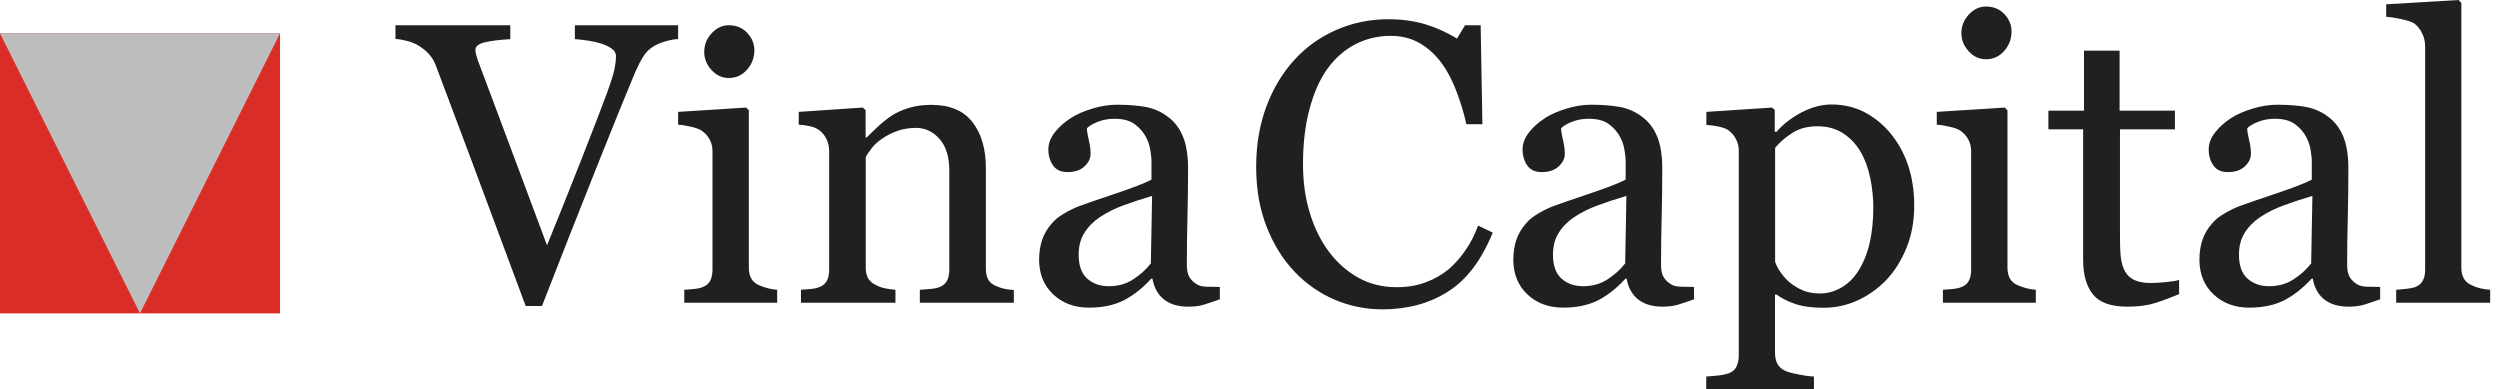
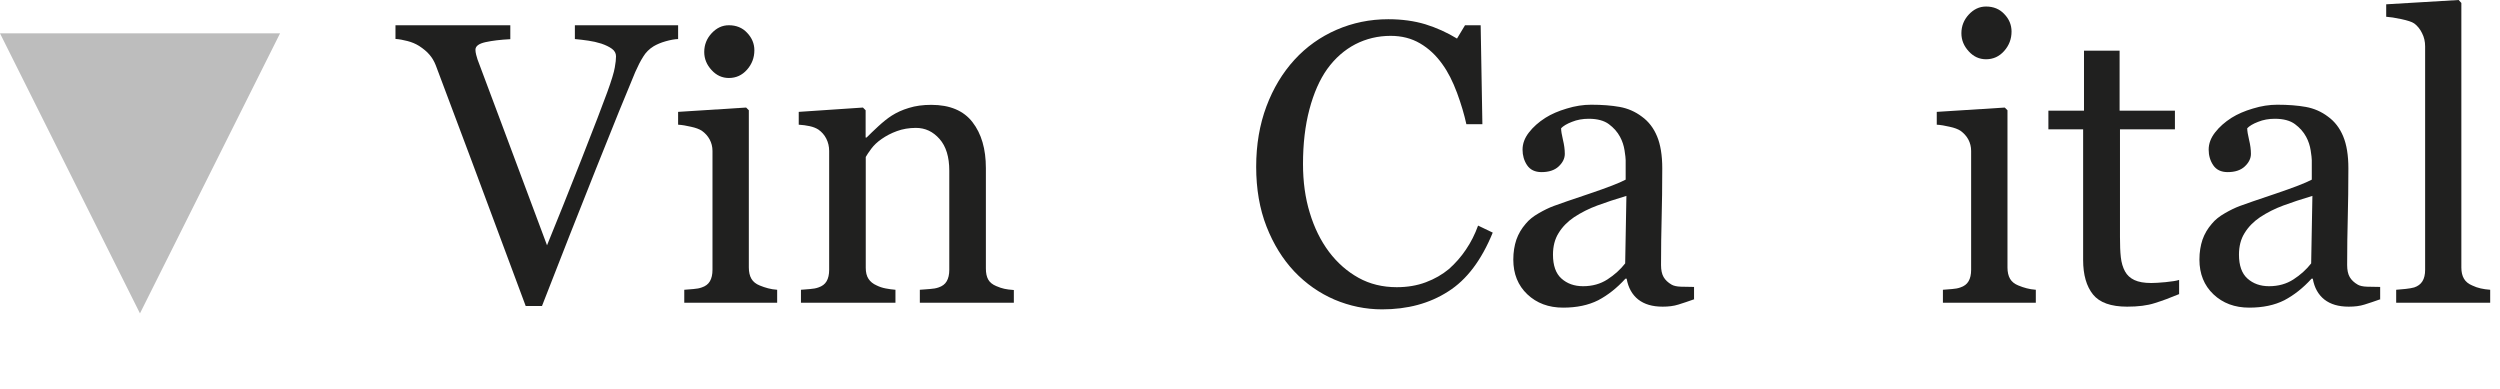
<svg xmlns="http://www.w3.org/2000/svg" width="199" height="31" viewBox="0 0 199 31" fill="none">
  <path d="M53.968 3.109C53.693 3.119 53.37 3.177 52.987 3.285C52.605 3.393 52.291 3.53 52.036 3.678C51.683 3.893 51.398 4.178 51.193 4.521C50.977 4.864 50.771 5.266 50.565 5.737C49.869 7.385 48.829 9.954 47.437 13.445C46.044 16.937 44.612 20.575 43.141 24.36H41.846C40.356 20.349 38.914 16.476 37.522 12.749C36.129 9.022 35.188 6.512 34.687 5.198C34.56 4.874 34.393 4.59 34.187 4.354C33.981 4.109 33.707 3.884 33.363 3.658C33.079 3.481 32.775 3.354 32.432 3.266C32.089 3.177 31.775 3.119 31.48 3.099V2.01H40.621V3.119C39.846 3.158 39.189 3.236 38.649 3.354C38.12 3.472 37.845 3.668 37.845 3.962C37.845 4.08 37.865 4.207 37.904 4.364C37.943 4.521 37.983 4.648 38.012 4.737C38.394 5.757 39.022 7.414 39.875 9.709C40.728 12.004 41.964 15.279 43.543 19.526C44.328 17.604 45.24 15.338 46.269 12.72C47.299 10.101 47.986 8.306 48.339 7.336C48.682 6.394 48.878 5.737 48.937 5.374C49.006 5.002 49.035 4.707 49.035 4.482C49.035 4.246 48.927 4.04 48.711 3.884C48.496 3.727 48.211 3.589 47.868 3.472C47.525 3.364 47.181 3.285 46.828 3.236C46.475 3.187 46.122 3.138 45.76 3.109V2.01H53.978V3.109H53.968Z" fill="#20201F" />
  <path d="M61.872 24.096H54.468V23.066C54.703 23.046 54.948 23.027 55.203 23.007C55.458 22.988 55.674 22.948 55.861 22.88C56.155 22.782 56.37 22.625 56.508 22.389C56.645 22.154 56.714 21.85 56.714 21.477V12.014C56.714 11.68 56.635 11.376 56.488 11.101C56.341 10.827 56.125 10.591 55.861 10.405C55.664 10.278 55.38 10.17 55.007 10.091C54.635 10.003 54.291 9.944 53.977 9.925V8.905L59.391 8.561L59.607 8.777V21.291C59.607 21.654 59.675 21.958 59.813 22.193C59.95 22.428 60.176 22.605 60.47 22.723C60.695 22.821 60.921 22.889 61.137 22.948C61.352 23.007 61.598 23.046 61.862 23.066V24.096H61.872Z" fill="#20201F" />
  <path d="M60.048 4.001C60.048 4.59 59.852 5.109 59.46 5.551C59.067 5.992 58.587 6.208 58.018 6.208C57.489 6.208 57.028 6.002 56.645 5.58C56.253 5.158 56.057 4.678 56.057 4.138C56.057 3.57 56.253 3.07 56.645 2.648C57.037 2.226 57.489 2.01 58.018 2.01C58.606 2.01 59.097 2.207 59.469 2.609C59.852 3.011 60.048 3.472 60.048 4.001Z" fill="#20201F" />
  <path d="M80.722 24.096H73.219V23.066C73.455 23.046 73.719 23.027 74.004 23.007C74.288 22.988 74.524 22.948 74.71 22.88C75.004 22.782 75.22 22.625 75.357 22.389C75.495 22.154 75.563 21.85 75.563 21.477V13.583C75.563 12.494 75.308 11.651 74.788 11.062C74.269 10.474 73.651 10.18 72.906 10.18C72.356 10.18 71.846 10.268 71.395 10.435C70.934 10.601 70.532 10.817 70.179 11.062C69.836 11.298 69.561 11.562 69.355 11.837C69.15 12.112 69.002 12.337 68.914 12.494V21.32C68.914 21.673 68.983 21.968 69.13 22.193C69.277 22.419 69.493 22.595 69.787 22.723C70.003 22.831 70.238 22.909 70.493 22.958C70.748 23.007 71.013 23.046 71.278 23.066V24.096H63.756V23.066C63.991 23.046 64.236 23.027 64.491 23.007C64.746 22.988 64.962 22.948 65.148 22.88C65.442 22.782 65.658 22.625 65.796 22.389C65.933 22.154 66.001 21.85 66.001 21.477V12.014C66.001 11.661 65.923 11.337 65.776 11.043C65.629 10.748 65.413 10.503 65.148 10.317C64.952 10.189 64.717 10.101 64.452 10.042C64.177 9.983 63.893 9.944 63.579 9.925V8.905L68.689 8.561L68.904 8.777V10.945H68.983C69.228 10.699 69.542 10.395 69.914 10.052C70.287 9.709 70.64 9.424 70.974 9.209C71.356 8.964 71.817 8.748 72.347 8.591C72.876 8.424 73.474 8.346 74.131 8.346C75.603 8.346 76.701 8.807 77.407 9.719C78.123 10.64 78.476 11.857 78.476 13.386V21.369C78.476 21.732 78.535 22.026 78.662 22.252C78.79 22.478 78.996 22.644 79.3 22.772C79.545 22.88 79.761 22.948 79.947 22.988C80.133 23.027 80.379 23.066 80.702 23.086V24.096H80.722Z" fill="#20201F" />
-   <path d="M97.139 23.811C96.649 23.988 96.227 24.125 95.854 24.243C95.482 24.361 95.07 24.41 94.599 24.41C93.785 24.41 93.147 24.223 92.657 23.841C92.177 23.458 91.863 22.909 91.735 22.183H91.637C90.961 22.929 90.235 23.498 89.47 23.9C88.695 24.292 87.763 24.488 86.675 24.488C85.528 24.488 84.576 24.135 83.831 23.429C83.086 22.723 82.713 21.801 82.713 20.663C82.713 20.075 82.801 19.545 82.958 19.075C83.125 18.604 83.37 18.192 83.703 17.809C83.958 17.496 84.302 17.221 84.733 16.976C85.155 16.731 85.557 16.535 85.93 16.397C86.4 16.221 87.342 15.897 88.774 15.417C90.196 14.936 91.166 14.563 91.657 14.299V12.749C91.657 12.612 91.627 12.357 91.569 11.974C91.51 11.592 91.392 11.229 91.206 10.886C91 10.503 90.706 10.17 90.323 9.885C89.941 9.601 89.411 9.454 88.715 9.454C88.234 9.454 87.793 9.532 87.381 9.699C86.969 9.856 86.685 10.033 86.518 10.209C86.518 10.415 86.567 10.719 86.665 11.131C86.763 11.533 86.812 11.906 86.812 12.249C86.812 12.612 86.645 12.945 86.322 13.249C85.998 13.553 85.537 13.7 84.959 13.7C84.439 13.7 84.056 13.514 83.811 13.151C83.566 12.788 83.448 12.367 83.448 11.915C83.448 11.435 83.615 10.984 83.958 10.543C84.302 10.101 84.733 9.719 85.272 9.375C85.743 9.081 86.302 8.836 86.969 8.64C87.636 8.434 88.283 8.336 88.911 8.336C89.784 8.336 90.539 8.395 91.186 8.512C91.833 8.63 92.422 8.885 92.951 9.287C93.481 9.67 93.883 10.19 94.158 10.856C94.432 11.513 94.57 12.367 94.57 13.396C94.57 14.877 94.55 16.191 94.52 17.339C94.491 18.486 94.472 19.741 94.472 21.095C94.472 21.497 94.54 21.821 94.677 22.056C94.815 22.291 95.031 22.497 95.325 22.664C95.482 22.752 95.727 22.811 96.06 22.821C96.394 22.831 96.747 22.84 97.1 22.84V23.811H97.139ZM91.706 15.593C90.823 15.858 90.049 16.113 89.391 16.358C88.725 16.603 88.107 16.917 87.538 17.29C87.018 17.643 86.606 18.064 86.312 18.545C86.008 19.026 85.861 19.604 85.861 20.271C85.861 21.134 86.087 21.771 86.538 22.174C86.989 22.576 87.558 22.782 88.254 22.782C88.989 22.782 89.637 22.605 90.196 22.242C90.755 21.879 91.225 21.458 91.608 20.967L91.706 15.593Z" fill="#20201F" />
  <path d="M110.015 24.625C108.701 24.625 107.436 24.361 106.229 23.851C105.023 23.331 103.954 22.585 103.023 21.605C102.101 20.624 101.365 19.438 100.816 18.035C100.267 16.633 99.992 15.044 99.992 13.279C99.992 11.513 100.267 9.915 100.806 8.473C101.346 7.032 102.091 5.796 103.042 4.756C103.984 3.727 105.102 2.932 106.386 2.373C107.671 1.814 109.044 1.53 110.505 1.53C111.594 1.53 112.575 1.667 113.457 1.932C114.34 2.207 115.173 2.579 115.978 3.07L116.615 2.01H117.861L117.998 9.885H116.723C116.556 9.121 116.311 8.287 115.978 7.385C115.644 6.492 115.262 5.727 114.811 5.109C114.31 4.403 113.722 3.854 113.035 3.452C112.349 3.05 111.574 2.854 110.692 2.854C109.691 2.854 108.75 3.079 107.887 3.521C107.024 3.972 106.269 4.629 105.641 5.502C105.043 6.345 104.572 7.414 104.229 8.709C103.886 10.003 103.719 11.455 103.719 13.053C103.719 14.465 103.895 15.76 104.258 16.937C104.611 18.113 105.121 19.153 105.788 20.046C106.455 20.928 107.24 21.615 108.142 22.115C109.044 22.615 110.064 22.86 111.182 22.86C112.025 22.86 112.79 22.733 113.496 22.468C114.203 22.203 114.811 21.85 115.33 21.419C115.85 20.958 116.301 20.448 116.694 19.859C117.086 19.281 117.409 18.643 117.655 17.957L118.822 18.516C117.929 20.703 116.752 22.272 115.271 23.203C113.791 24.155 112.045 24.625 110.015 24.625Z" fill="#20201F" />
  <path d="M134.885 23.811C134.395 23.988 133.973 24.125 133.6 24.243C133.228 24.361 132.816 24.41 132.345 24.41C131.531 24.41 130.894 24.223 130.403 23.841C129.923 23.458 129.609 22.909 129.481 22.183H129.383C128.707 22.929 127.981 23.498 127.216 23.9C126.441 24.292 125.51 24.488 124.421 24.488C123.274 24.488 122.322 24.135 121.577 23.429C120.832 22.723 120.459 21.801 120.459 20.663C120.459 20.075 120.547 19.545 120.704 19.075C120.871 18.604 121.116 18.192 121.449 17.809C121.704 17.496 122.048 17.221 122.479 16.976C122.901 16.731 123.303 16.535 123.676 16.397C124.146 16.221 125.088 15.897 126.52 15.417C127.942 14.936 128.913 14.563 129.403 14.299V12.749C129.403 12.612 129.374 12.357 129.315 11.974C129.256 11.592 129.138 11.229 128.952 10.886C128.746 10.503 128.452 10.17 128.069 9.885C127.687 9.601 127.157 9.454 126.461 9.454C125.98 9.454 125.539 9.532 125.127 9.699C124.715 9.856 124.431 10.033 124.264 10.209C124.264 10.415 124.313 10.719 124.411 11.131C124.509 11.533 124.558 11.906 124.558 12.249C124.558 12.612 124.392 12.945 124.068 13.249C123.744 13.553 123.283 13.7 122.705 13.7C122.185 13.7 121.803 13.514 121.557 13.151C121.312 12.788 121.195 12.367 121.195 11.915C121.195 11.435 121.361 10.984 121.704 10.543C122.038 10.111 122.479 9.719 123.019 9.375C123.489 9.081 124.048 8.836 124.715 8.64C125.382 8.434 126.029 8.336 126.657 8.336C127.53 8.336 128.285 8.395 128.932 8.512C129.579 8.63 130.168 8.885 130.697 9.287C131.227 9.67 131.629 10.19 131.904 10.856C132.178 11.513 132.316 12.367 132.316 13.396C132.316 14.877 132.296 16.191 132.267 17.339C132.237 18.486 132.218 19.741 132.218 21.095C132.218 21.497 132.286 21.821 132.424 22.056C132.561 22.291 132.777 22.497 133.071 22.664C133.228 22.752 133.473 22.811 133.806 22.821C134.14 22.831 134.493 22.84 134.846 22.84V23.811H134.885ZM129.462 15.593C128.579 15.858 127.804 16.113 127.147 16.358C126.48 16.603 125.863 16.917 125.294 17.29C124.774 17.643 124.362 18.064 124.068 18.545C123.764 19.026 123.617 19.604 123.617 20.271C123.617 21.134 123.842 21.771 124.294 22.174C124.745 22.576 125.313 22.782 126.01 22.782C126.745 22.782 127.393 22.605 127.952 22.242C128.511 21.879 128.981 21.458 129.364 20.967L129.462 15.593Z" fill="#20201F" />
-   <path d="M150.44 10.562C151.048 11.288 151.528 12.132 151.862 13.092C152.195 14.054 152.372 15.152 152.372 16.388C152.372 17.604 152.166 18.712 151.764 19.712C151.361 20.713 150.822 21.566 150.165 22.272C149.469 22.988 148.694 23.537 147.851 23.919C146.997 24.302 146.095 24.498 145.144 24.498C144.222 24.498 143.467 24.39 142.869 24.184C142.28 23.978 141.8 23.733 141.417 23.449H141.29V28.068C141.29 28.441 141.358 28.754 141.505 29C141.653 29.245 141.878 29.431 142.172 29.549C142.417 29.647 142.78 29.735 143.241 29.823C143.702 29.912 144.085 29.961 144.389 29.97V31H135.817V29.97C136.141 29.951 136.445 29.921 136.749 29.892C137.053 29.863 137.318 29.804 137.563 29.735C137.877 29.627 138.093 29.451 138.22 29.186C138.348 28.931 138.406 28.617 138.406 28.264V11.955C138.406 11.641 138.328 11.347 138.171 11.053C138.014 10.758 137.818 10.533 137.563 10.356C137.377 10.229 137.112 10.141 136.788 10.072C136.455 10.003 136.131 9.964 135.827 9.944V8.905L141.054 8.562L141.27 8.748V10.474L141.398 10.504C141.937 9.886 142.604 9.366 143.408 8.944C144.212 8.532 144.997 8.317 145.791 8.317C146.742 8.317 147.615 8.522 148.41 8.925C149.184 9.336 149.871 9.886 150.44 10.562ZM147.9 21.605C148.311 20.958 148.625 20.212 148.821 19.359C149.018 18.506 149.116 17.555 149.116 16.515C149.116 15.75 149.037 14.966 148.87 14.162C148.704 13.367 148.449 12.671 148.096 12.073C147.743 11.474 147.282 10.984 146.713 10.611C146.144 10.239 145.458 10.052 144.663 10.052C143.898 10.052 143.241 10.219 142.702 10.562C142.162 10.896 141.692 11.298 141.299 11.769V20.84C141.398 21.125 141.545 21.409 141.76 21.713C141.976 22.017 142.212 22.272 142.467 22.488C142.79 22.743 143.133 22.958 143.506 23.115C143.879 23.272 144.34 23.36 144.879 23.36C145.458 23.36 146.017 23.204 146.556 22.899C147.086 22.596 147.537 22.164 147.9 21.605Z" fill="#20201F" />
  <path d="M162.061 24.096H154.656V23.066C154.892 23.047 155.137 23.027 155.392 23.007C155.647 22.988 155.863 22.948 156.049 22.88C156.343 22.782 156.559 22.625 156.696 22.389C156.834 22.154 156.902 21.85 156.902 21.477V12.014C156.902 11.68 156.824 11.376 156.677 11.101C156.529 10.827 156.314 10.592 156.049 10.405C155.853 10.278 155.568 10.17 155.196 10.091C154.823 10.003 154.48 9.944 154.166 9.925V8.905L159.579 8.562L159.795 8.777V21.291C159.795 21.654 159.864 21.958 160.001 22.193C160.138 22.429 160.364 22.605 160.658 22.723C160.884 22.821 161.109 22.89 161.325 22.948C161.541 23.007 161.786 23.047 162.051 23.066V24.096H162.061ZM160.119 2.511C160.119 3.099 159.923 3.619 159.53 4.06C159.138 4.501 158.658 4.717 158.089 4.717C157.559 4.717 157.098 4.511 156.716 4.09C156.324 3.668 156.127 3.187 156.127 2.648C156.127 2.079 156.324 1.579 156.716 1.157C157.108 0.736 157.559 0.52 158.089 0.52C158.677 0.52 159.168 0.716 159.54 1.118C159.923 1.51 160.119 1.981 160.119 2.511Z" fill="#20201F" />
  <path d="M173.437 23.419C172.761 23.703 172.123 23.939 171.525 24.125C170.927 24.321 170.191 24.41 169.318 24.41C168.034 24.41 167.122 24.086 166.602 23.439C166.082 22.791 165.817 21.879 165.817 20.693V10.297H163.052V8.807H165.886V4.031H168.72V8.807H173.124V10.297H168.75V18.869C168.75 19.516 168.769 20.046 168.818 20.477C168.867 20.909 168.975 21.281 169.152 21.605C169.318 21.909 169.564 22.134 169.897 22.291C170.23 22.448 170.672 22.527 171.241 22.527C171.496 22.527 171.878 22.507 172.388 22.458C172.888 22.409 173.251 22.35 173.457 22.282V23.419H173.437Z" fill="#20201F" />
  <path d="M189.5 23.811C189.01 23.988 188.588 24.125 188.216 24.243C187.843 24.361 187.431 24.41 186.96 24.41C186.146 24.41 185.509 24.223 185.019 23.841C184.538 23.458 184.224 22.909 184.097 22.183H183.999C183.322 22.929 182.596 23.498 181.831 23.9C181.056 24.292 180.125 24.488 179.036 24.488C177.889 24.488 176.938 24.135 176.192 23.429C175.447 22.723 175.074 21.801 175.074 20.663C175.074 20.075 175.162 19.545 175.319 19.075C175.486 18.604 175.731 18.192 176.065 17.809C176.32 17.496 176.663 17.221 177.094 16.976C177.516 16.731 177.918 16.535 178.291 16.397C178.762 16.221 179.703 15.897 181.135 15.417C182.557 14.936 183.528 14.563 184.018 14.299V12.749C184.018 12.612 183.989 12.357 183.93 11.974C183.871 11.592 183.753 11.229 183.567 10.886C183.361 10.503 183.067 10.17 182.684 9.885C182.302 9.601 181.772 9.454 181.076 9.454C180.596 9.454 180.154 9.532 179.742 9.699C179.33 9.856 179.046 10.033 178.879 10.209C178.879 10.415 178.928 10.719 179.026 11.131C179.125 11.533 179.174 11.906 179.174 12.249C179.174 12.612 179.007 12.945 178.683 13.249C178.36 13.553 177.899 13.7 177.32 13.7C176.8 13.7 176.418 13.514 176.173 13.151C175.927 12.788 175.81 12.367 175.81 11.915C175.81 11.435 175.976 10.984 176.32 10.543C176.653 10.111 177.094 9.719 177.634 9.375C178.105 9.081 178.664 8.836 179.33 8.64C179.997 8.434 180.645 8.336 181.272 8.336C182.145 8.336 182.9 8.395 183.547 8.512C184.195 8.63 184.783 8.885 185.313 9.287C185.842 9.67 186.244 10.19 186.519 10.856C186.794 11.513 186.931 12.367 186.931 13.396C186.931 14.877 186.911 16.191 186.882 17.339C186.852 18.486 186.833 19.741 186.833 21.095C186.833 21.497 186.901 21.821 187.039 22.056C187.176 22.291 187.392 22.497 187.686 22.664C187.843 22.752 188.088 22.811 188.422 22.821C188.755 22.831 189.108 22.84 189.461 22.84V23.811H189.5ZM184.067 15.593C183.185 15.858 182.41 16.113 181.753 16.358C181.086 16.603 180.468 16.917 179.899 17.29C179.379 17.643 178.968 18.064 178.673 18.545C178.369 19.026 178.222 19.604 178.222 20.271C178.222 21.134 178.448 21.771 178.899 22.174C179.35 22.576 179.919 22.782 180.615 22.782C181.351 22.782 181.998 22.605 182.557 22.242C183.116 21.879 183.587 21.458 183.969 20.967L184.067 15.593Z" fill="#20201F" />
  <path d="M198.219 24.096H190.736V23.066C190.971 23.046 191.226 23.027 191.501 22.997C191.766 22.968 191.991 22.929 192.168 22.88C192.462 22.782 192.678 22.625 192.825 22.389C192.972 22.154 193.04 21.85 193.04 21.477V3.687C193.04 3.315 192.962 2.962 192.795 2.638C192.638 2.314 192.423 2.05 192.168 1.863C191.981 1.736 191.638 1.628 191.138 1.52C190.638 1.412 190.245 1.353 189.941 1.334V0.343L195.708 0L195.924 0.235V21.291C195.924 21.654 195.992 21.948 196.13 22.183C196.267 22.419 196.483 22.595 196.787 22.723C197.012 22.831 197.238 22.909 197.463 22.958C197.689 23.007 197.934 23.046 198.219 23.066V24.096Z" fill="#20201F" />
-   <path d="M22.291 2.655H0V24.946H22.291V2.655Z" fill="#DB2D27" />
+   <path d="M22.291 2.655H0H22.291V2.655Z" fill="#DB2D27" />
  <path d="M0 2.655L11.141 24.946L22.291 2.655H0Z" fill="#BDBDBD" />
</svg>